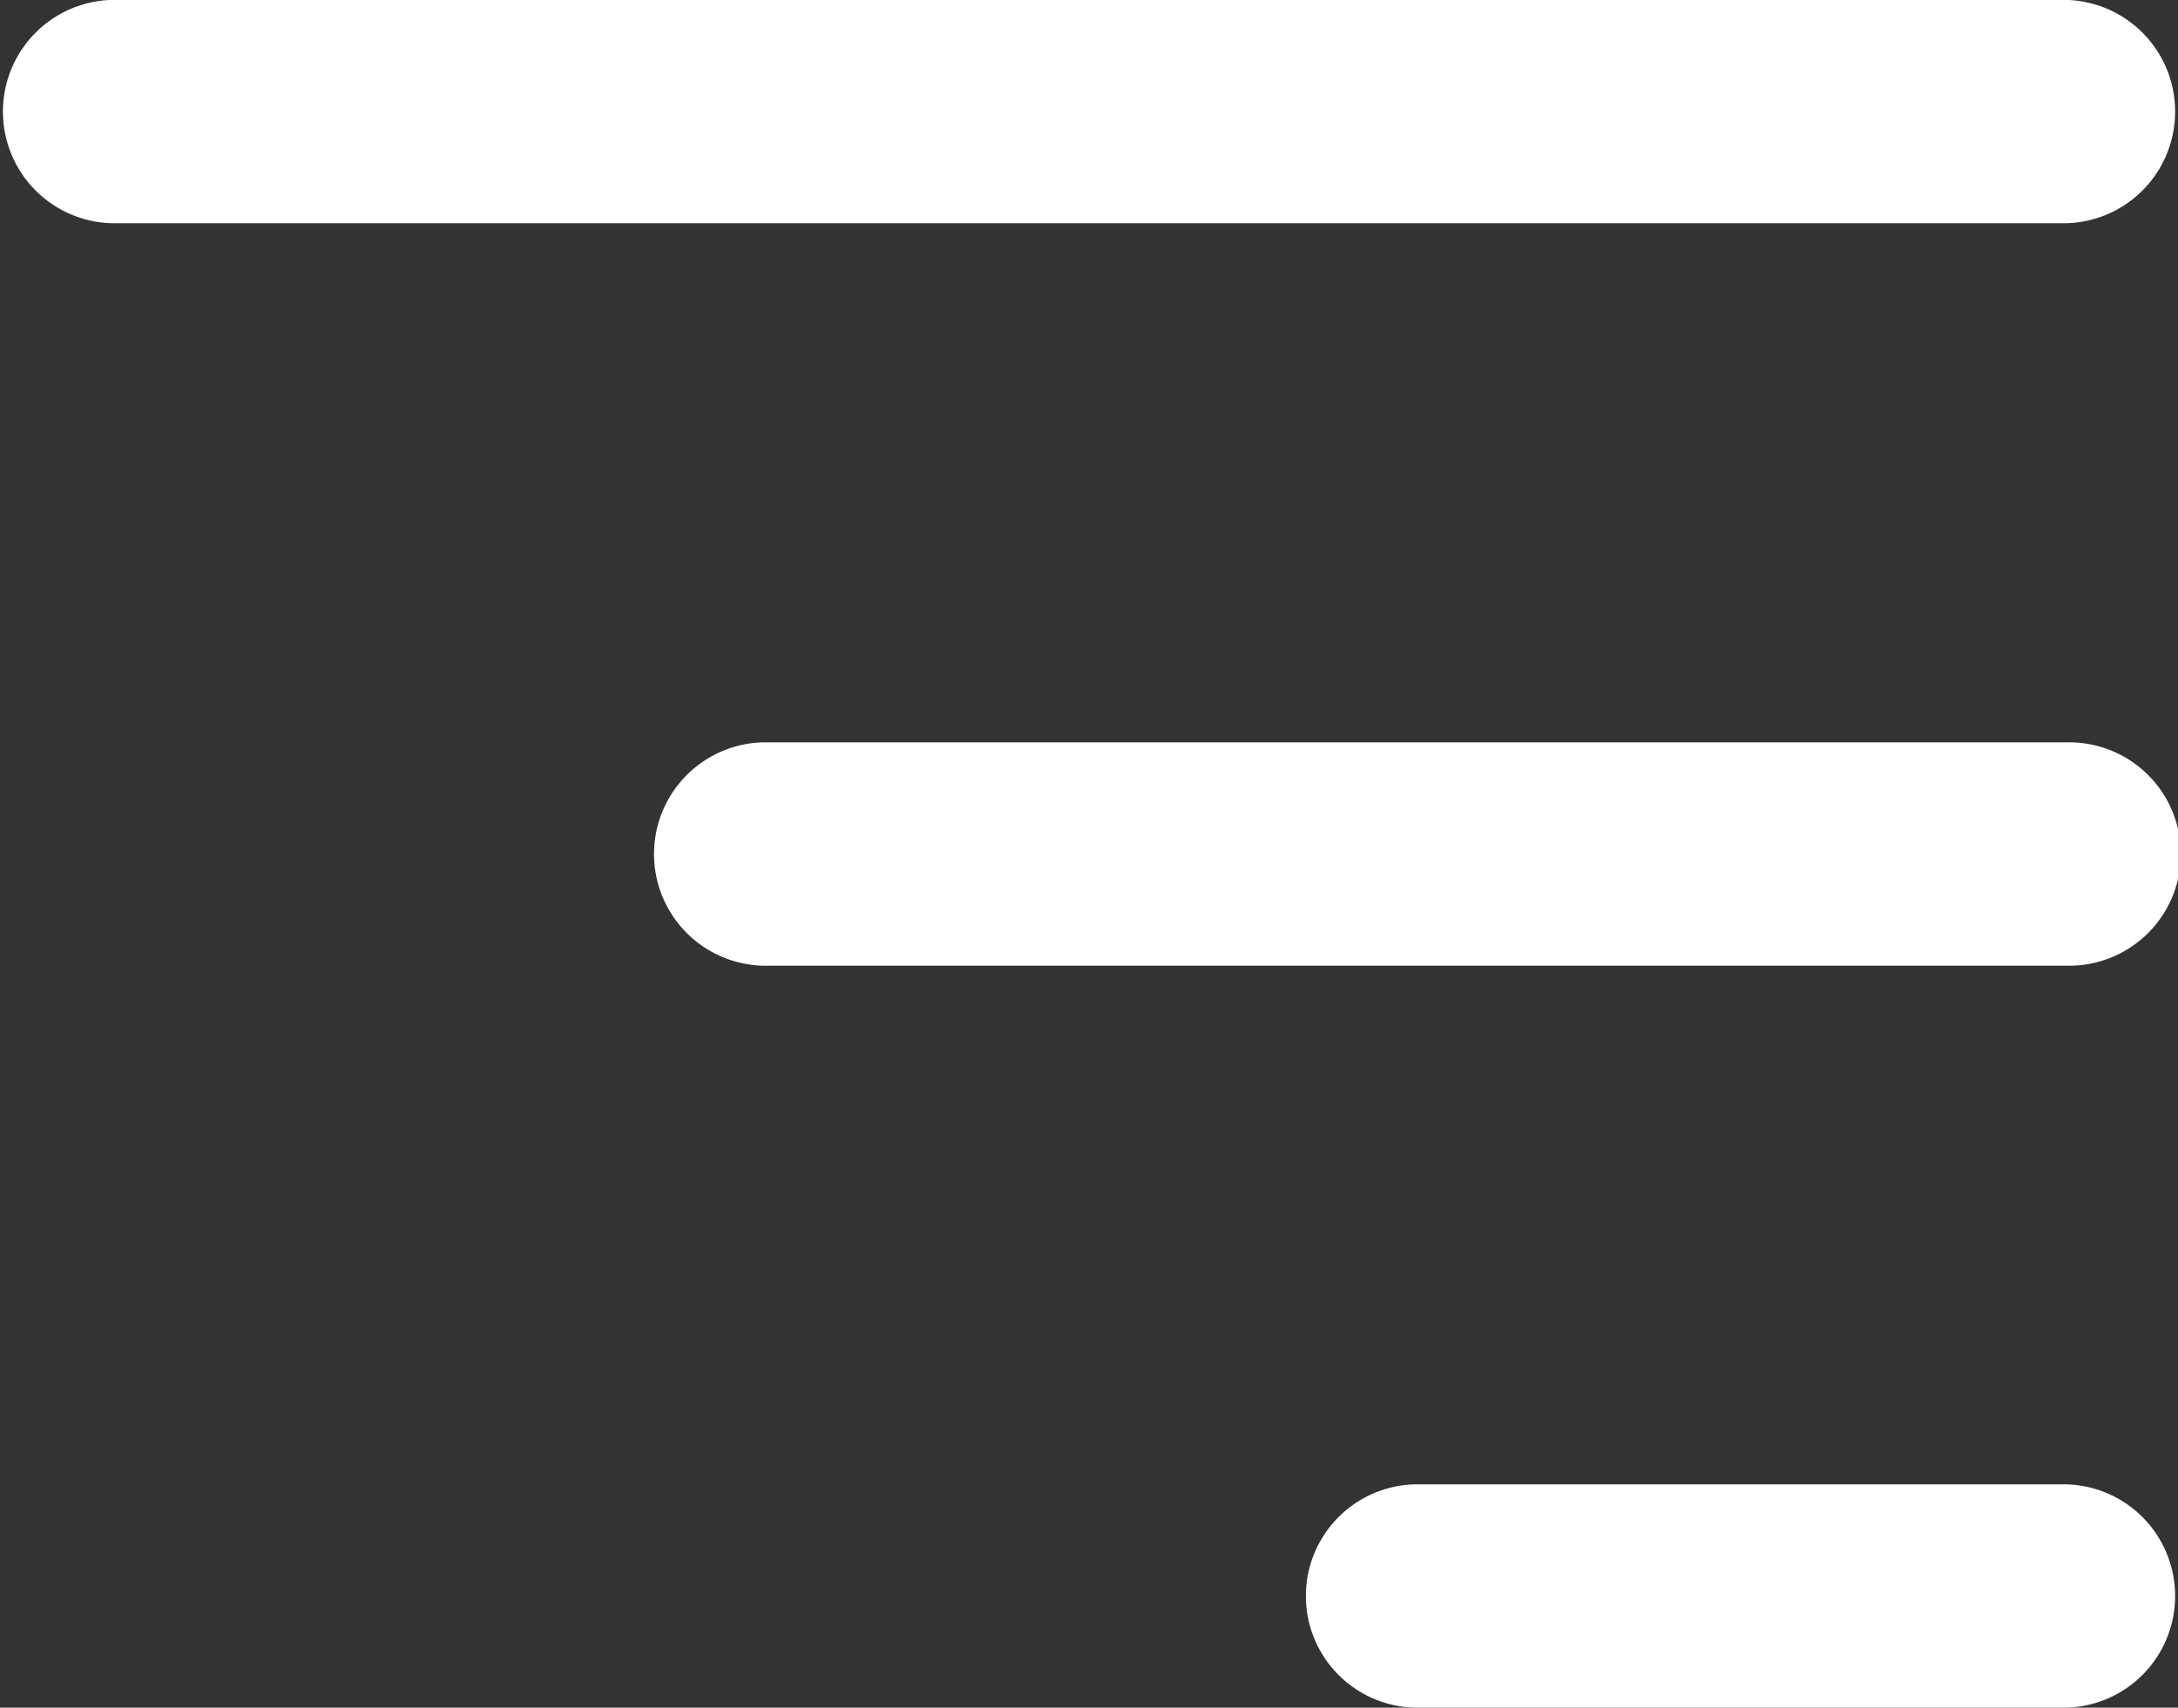
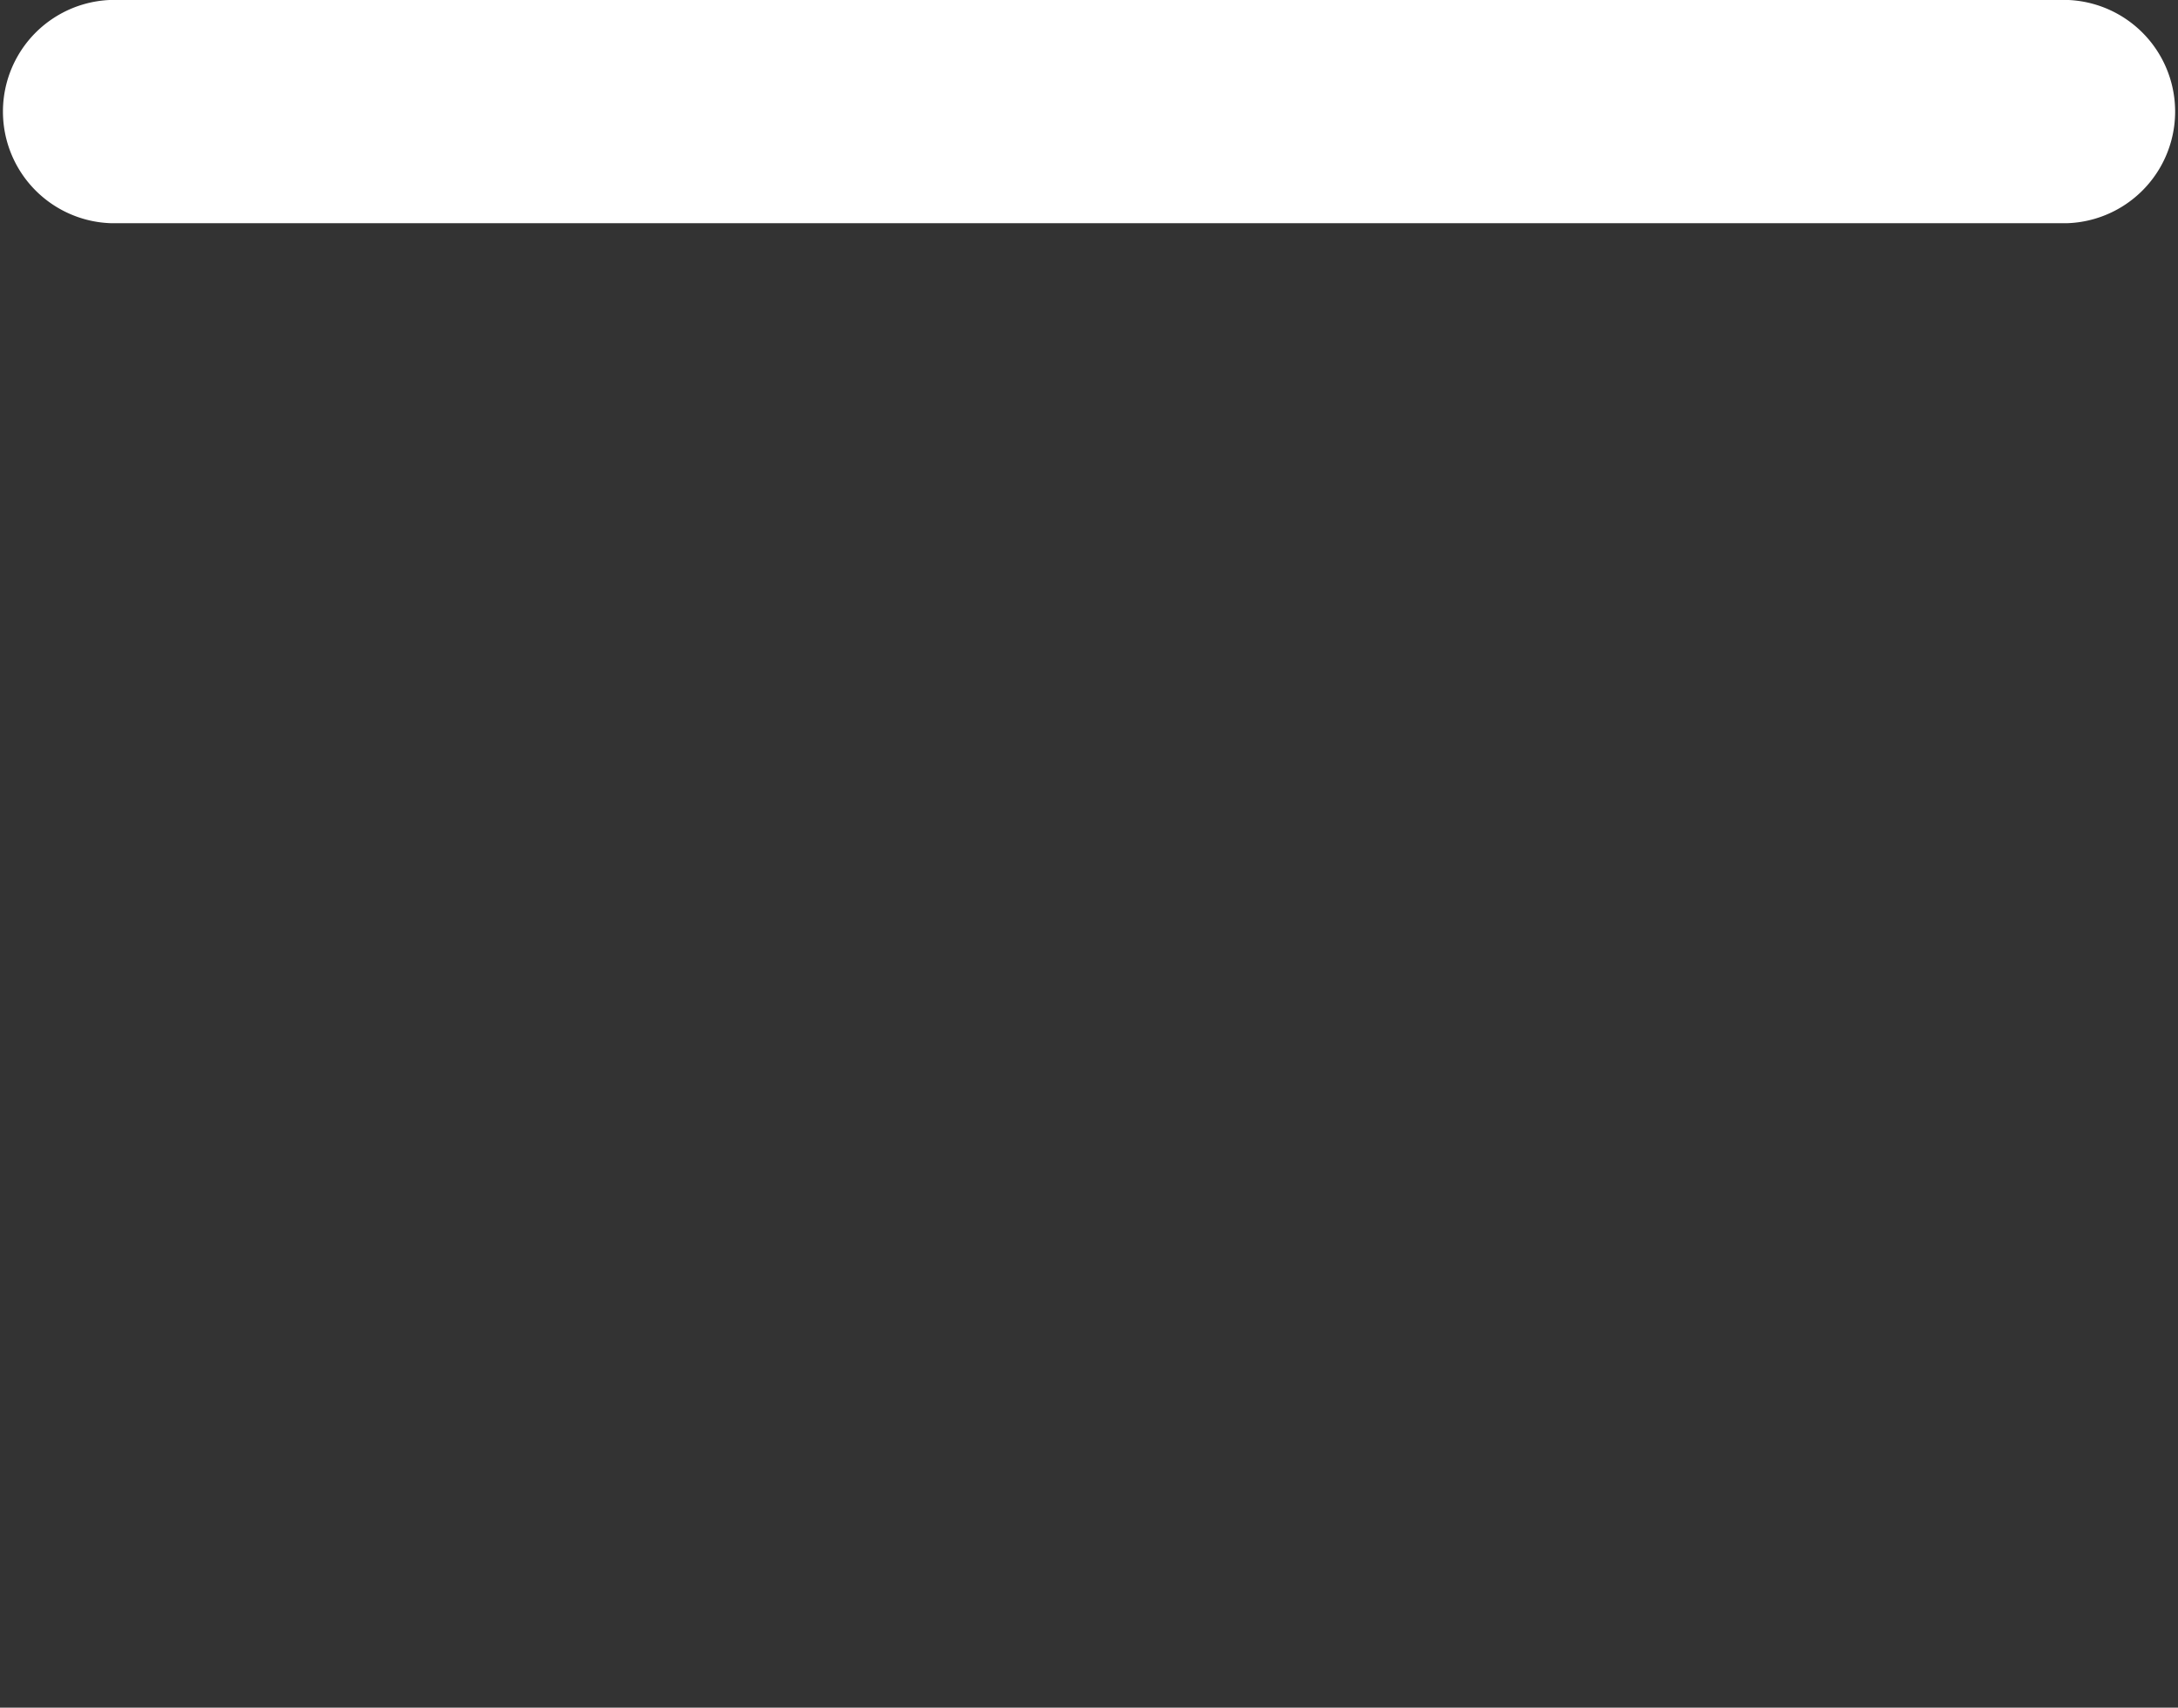
<svg xmlns="http://www.w3.org/2000/svg" width="28.073" height="22.016" viewBox="0 0 28.073 22.016">
  <rect x="0" y="0" width="28.073" height="22.016" fill="#333333" stroke="none" />
  <g transform="translate(-2713.796 -2060.322)">
    <path d="M2740.43,2063.2h-25.194a1.44,1.44,0,0,1,0-2.879h25.194a1.44,1.44,0,0,1,0,2.879Z" fill="#fff" />
-     <path d="M2806.481,2157.594h-8.4a1.44,1.44,0,0,1,0-2.879h8.4a1.44,1.44,0,0,1,0,2.879Z" transform="translate(-66.051 -75.256)" fill="#fff" />
-     <path d="M2773.453,2110.4h-16.8a1.44,1.44,0,0,1,0-2.879h16.8a1.44,1.44,0,1,1,0,2.879Z" transform="translate(-33.025 -37.628)" fill="#fff" />
  </g>
</svg>